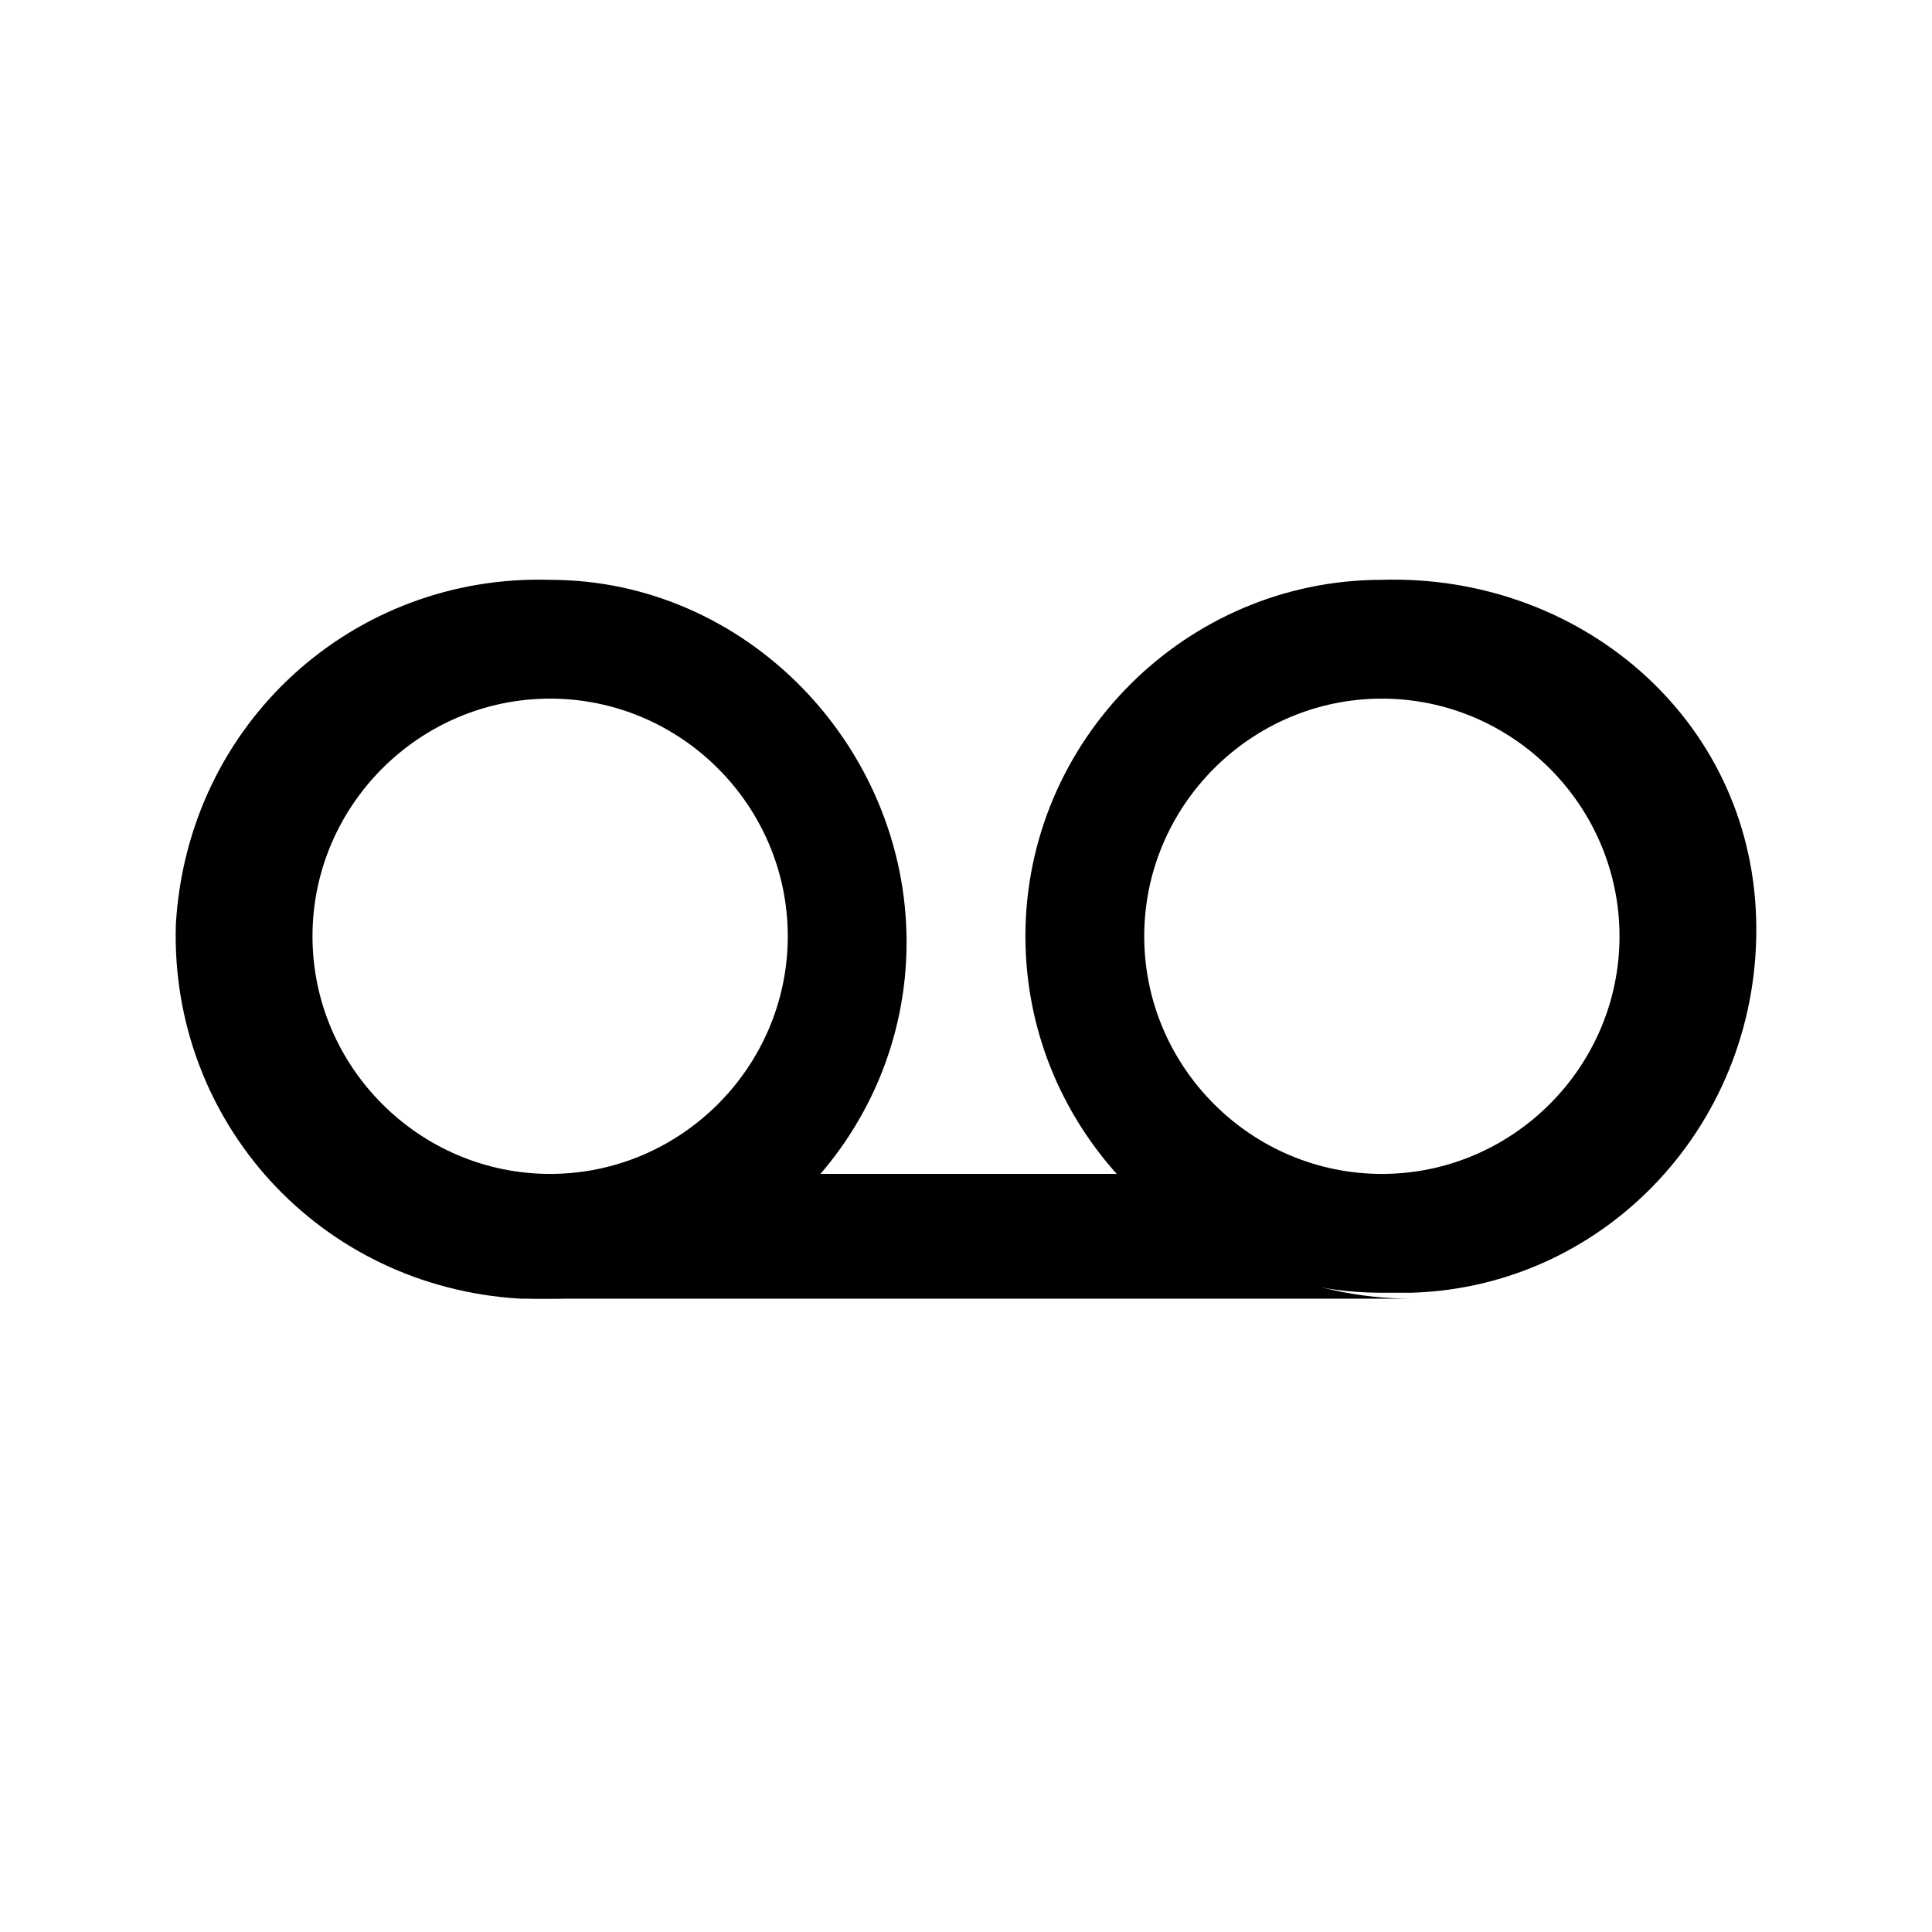
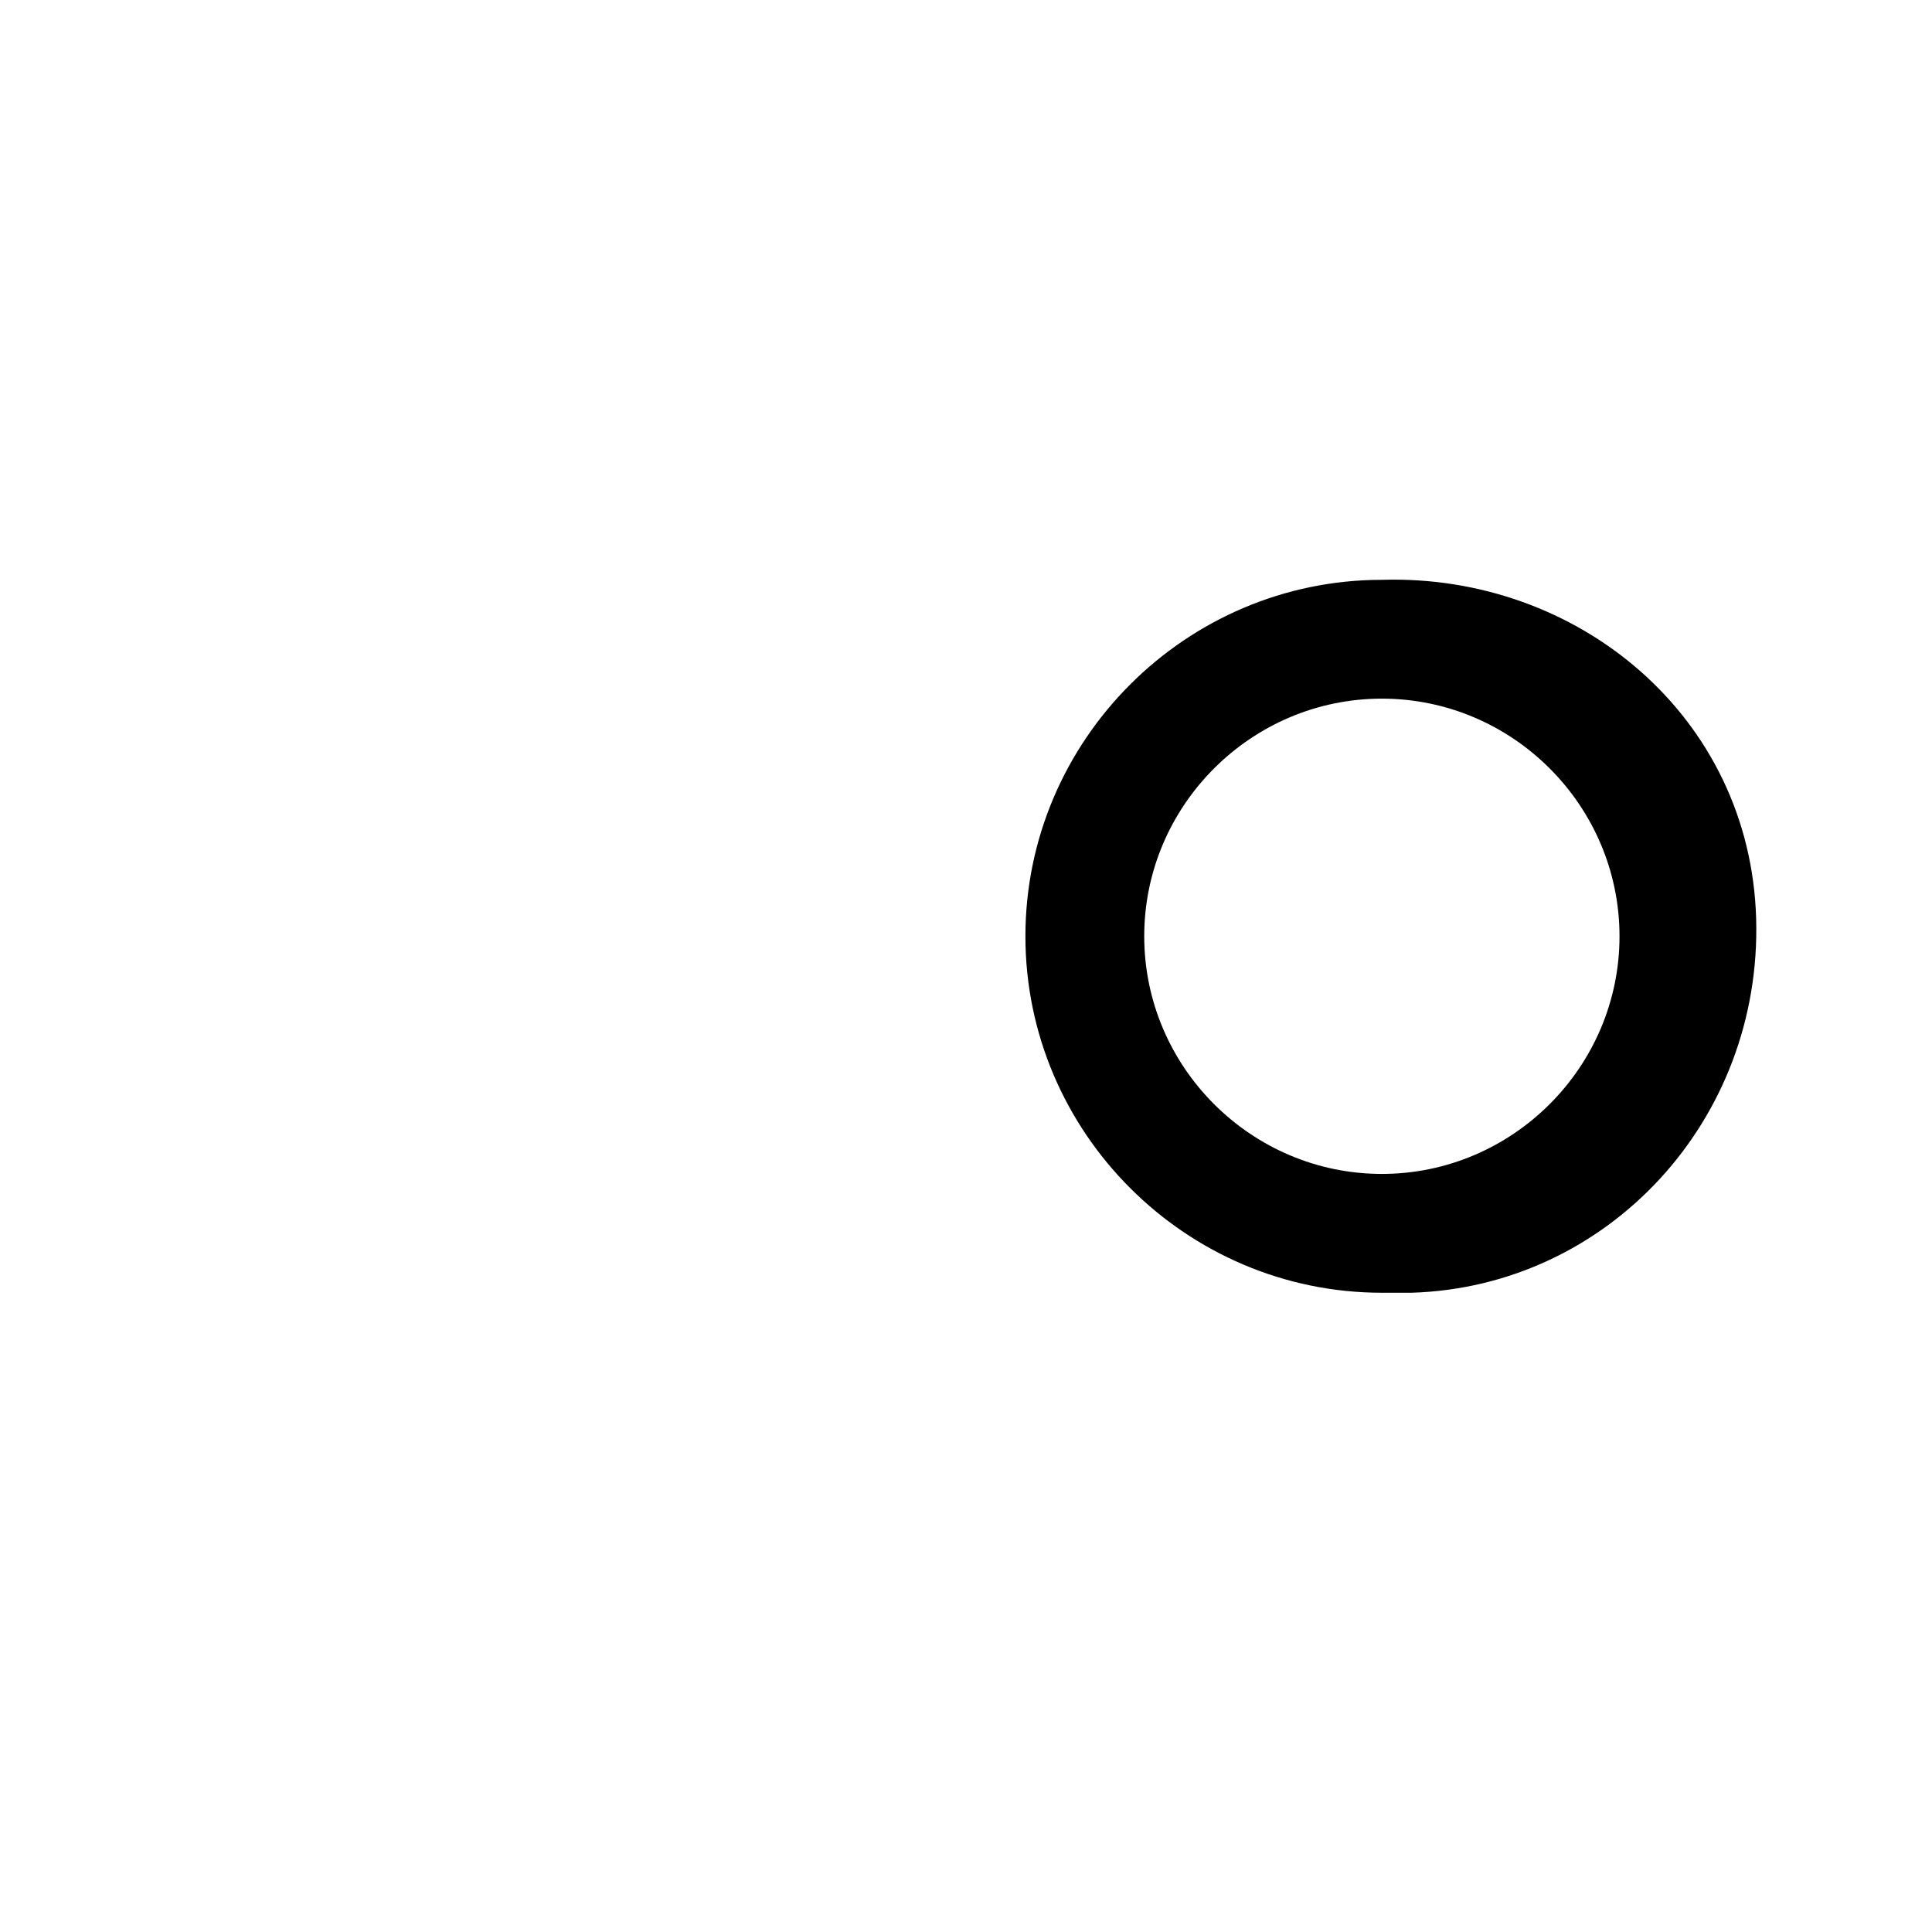
<svg xmlns="http://www.w3.org/2000/svg" fill="#000000" width="800px" height="800px" version="1.1" viewBox="144 144 512 512">
  <g>
-     <path d="m289.79 297.66c-51.957-1.574-96.039 37.785-99.188 91.316-1.574 51.957 37.785 96.039 91.316 99.188l7.871-0.004c51.957 0 94.465-42.508 94.465-94.465 0-51.953-42.508-96.035-94.465-96.035zm-62.977 94.461c0-34.637 28.34-62.977 62.977-62.977 34.637 0 62.977 28.34 62.977 62.977s-28.34 62.977-62.977 62.977c-34.637 0-62.977-28.34-62.977-62.977z" />
    <path d="m510.21 297.66c-51.957 0-94.465 42.508-94.465 94.465 0 51.957 42.508 94.465 94.465 94.465h7.871c51.957-1.574 92.891-45.656 91.316-99.188s-47.23-91.32-99.188-89.742zm0 157.44c-34.637 0-62.977-28.34-62.977-62.977s28.34-62.977 62.977-62.977 62.977 28.34 62.977 62.977-28.34 62.977-62.977 62.977z" />
-     <path d="m518.08 488.16h-236.16c28.34 0 55.105-12.594 75.57-33.062h86.594c18.895 20.469 45.656 33.062 73.996 33.062z" />
  </g>
</svg>